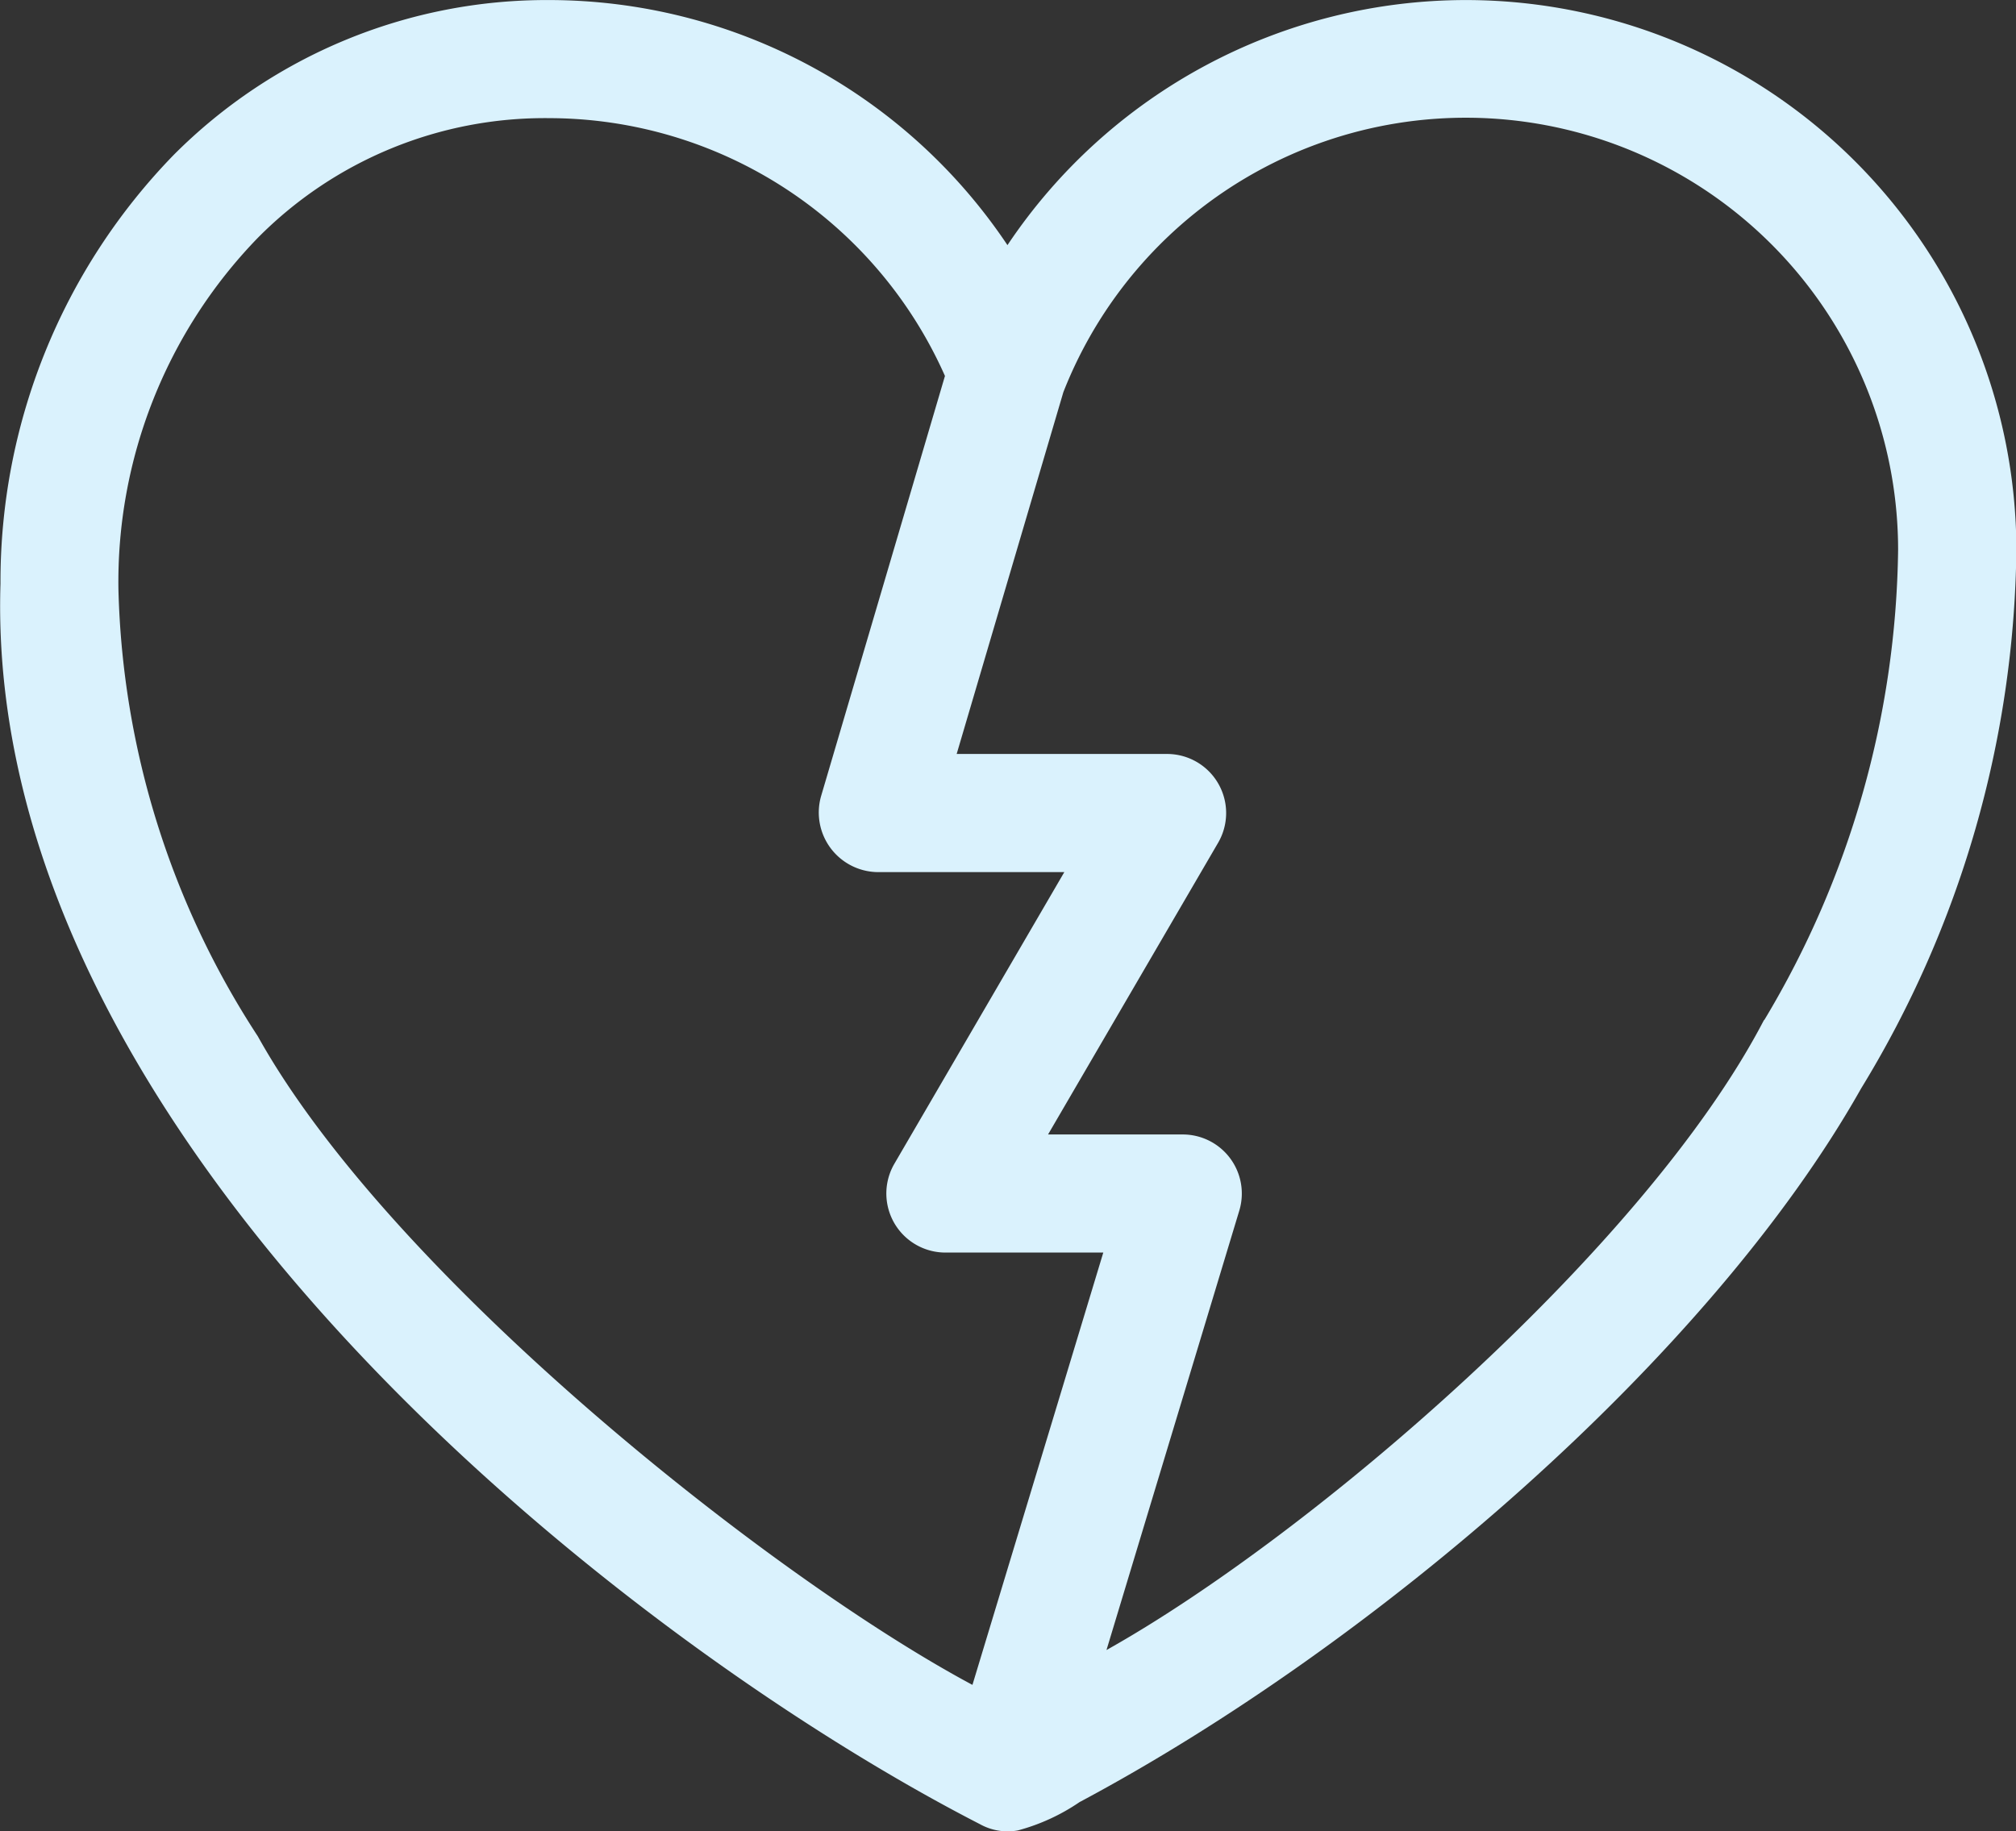
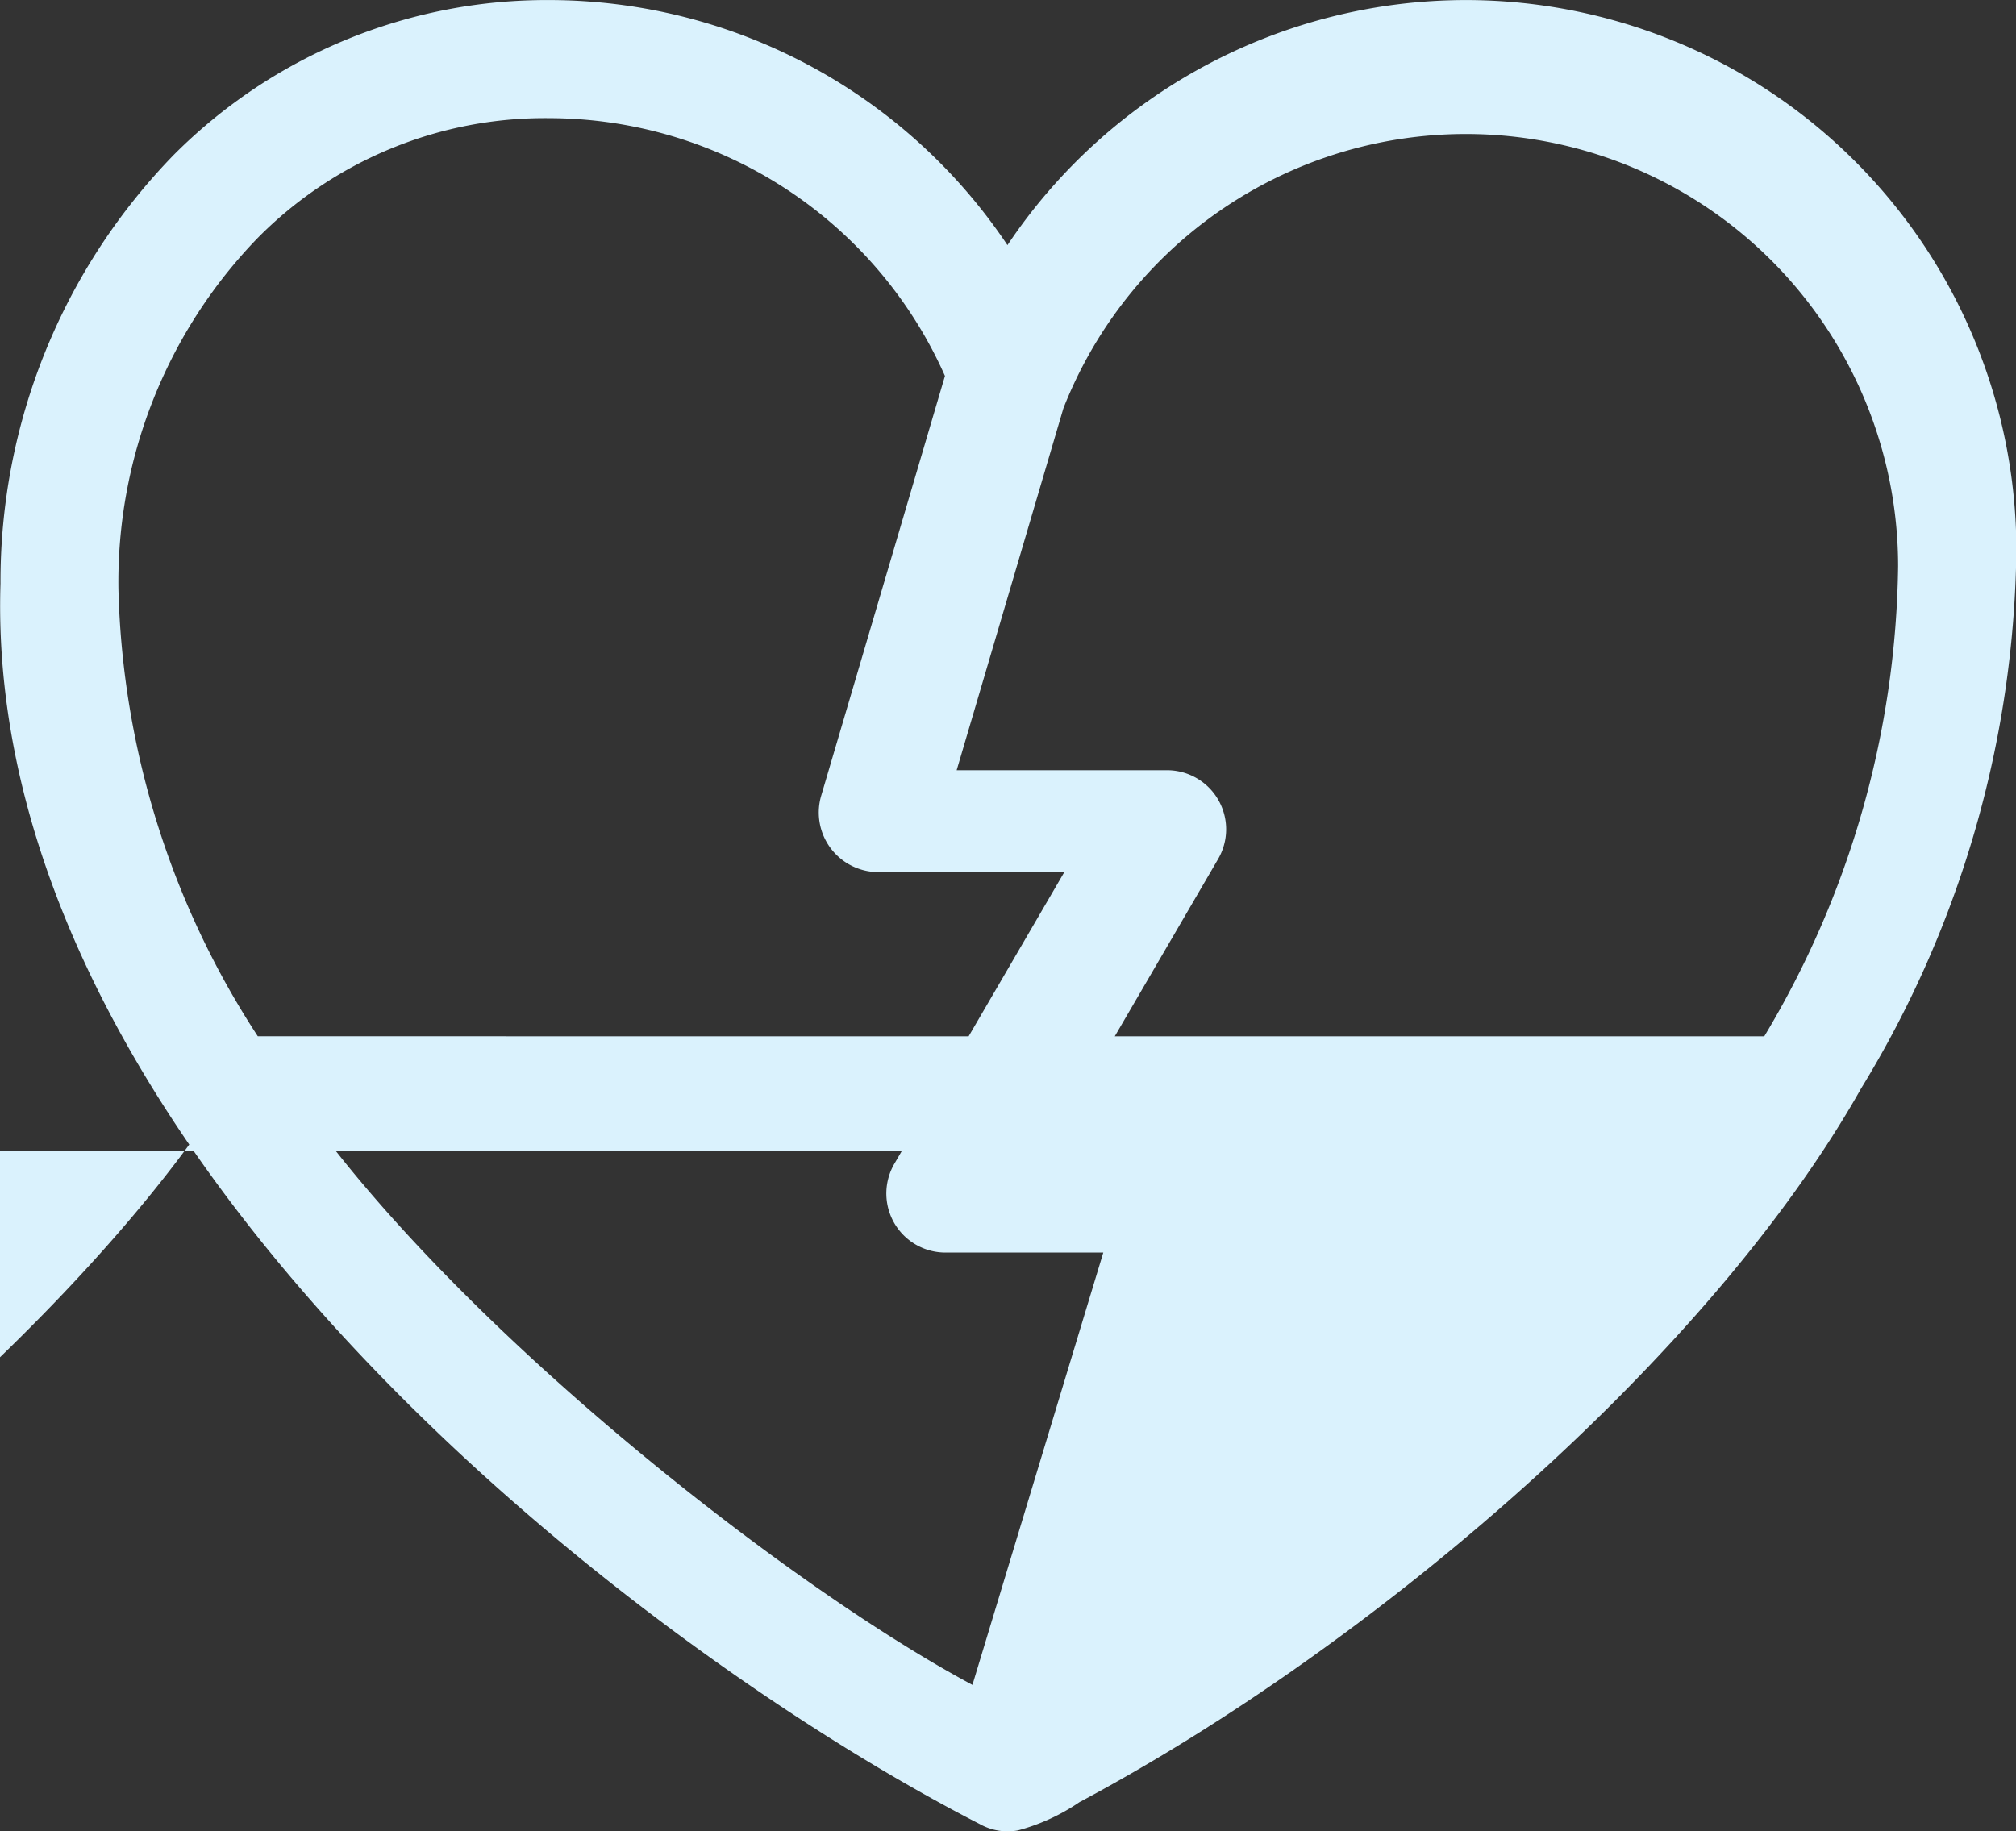
<svg xmlns="http://www.w3.org/2000/svg" width="37.192" height="33.787" viewBox="0 0 37.192 33.787">
  <rect x="0" y="0" width="37.192" height="33.787" fill="#333333" stroke="none" />
-   <path id="broken-heart" d="M27.039,23.428a10.181,10.181,0,0,0-8.453,4.522,10.181,10.181,0,0,0-8.45-4.522,9.708,9.708,0,0,0-6.927,2.853,11.288,11.288,0,0,0-3.2,7.914c-.325,10.275,11.52,19.527,18.067,22.89a1.051,1.051,0,0,0,.7.117,3.714,3.714,0,0,0,1.14-.523c5.418-2.889,11.617-8.2,14.418-13.167a19.45,19.45,0,0,0,2.865-9.942A10.159,10.159,0,0,0,27.039,23.428ZM4.756,42.548a15.78,15.78,0,0,1-2.571-8.239,9.121,9.121,0,0,1,2.563-6.485,7.445,7.445,0,0,1,5.385-2.217,8,8,0,0,1,7.3,4.757l-2.286,7.755a1.1,1.1,0,0,0,1.045,1.4h3.443L16.5,44.9a1.09,1.09,0,0,0,.942,1.639h2.912L17.94,54.516C14.213,52.523,7.215,46.967,4.756,42.548Zm27.787-.3c-2.188,4.208-8.348,9.506-12.13,11.625l2.45-8.108a1.09,1.09,0,0,0-1.043-1.405H19.335l3.137-5.382a1.09,1.09,0,0,0-.942-1.639H17.649l1.968-6.675a7.975,7.975,0,0,1,15.4,2.909,17.238,17.238,0,0,1-2.469,8.676Z" transform="translate(0 -23.427)" fill="#daf2fd" />
+   <path id="broken-heart" d="M27.039,23.428a10.181,10.181,0,0,0-8.453,4.522,10.181,10.181,0,0,0-8.45-4.522,9.708,9.708,0,0,0-6.927,2.853,11.288,11.288,0,0,0-3.2,7.914c-.325,10.275,11.52,19.527,18.067,22.89a1.051,1.051,0,0,0,.7.117,3.714,3.714,0,0,0,1.14-.523c5.418-2.889,11.617-8.2,14.418-13.167a19.45,19.45,0,0,0,2.865-9.942A10.159,10.159,0,0,0,27.039,23.428ZM4.756,42.548a15.78,15.78,0,0,1-2.571-8.239,9.121,9.121,0,0,1,2.563-6.485,7.445,7.445,0,0,1,5.385-2.217,8,8,0,0,1,7.3,4.757l-2.286,7.755a1.1,1.1,0,0,0,1.045,1.4h3.443L16.5,44.9a1.09,1.09,0,0,0,.942,1.639h2.912L17.94,54.516C14.213,52.523,7.215,46.967,4.756,42.548Zc-2.188,4.208-8.348,9.506-12.13,11.625l2.45-8.108a1.09,1.09,0,0,0-1.043-1.405H19.335l3.137-5.382a1.09,1.09,0,0,0-.942-1.639H17.649l1.968-6.675a7.975,7.975,0,0,1,15.4,2.909,17.238,17.238,0,0,1-2.469,8.676Z" transform="translate(0 -23.427)" fill="#daf2fd" />
</svg>